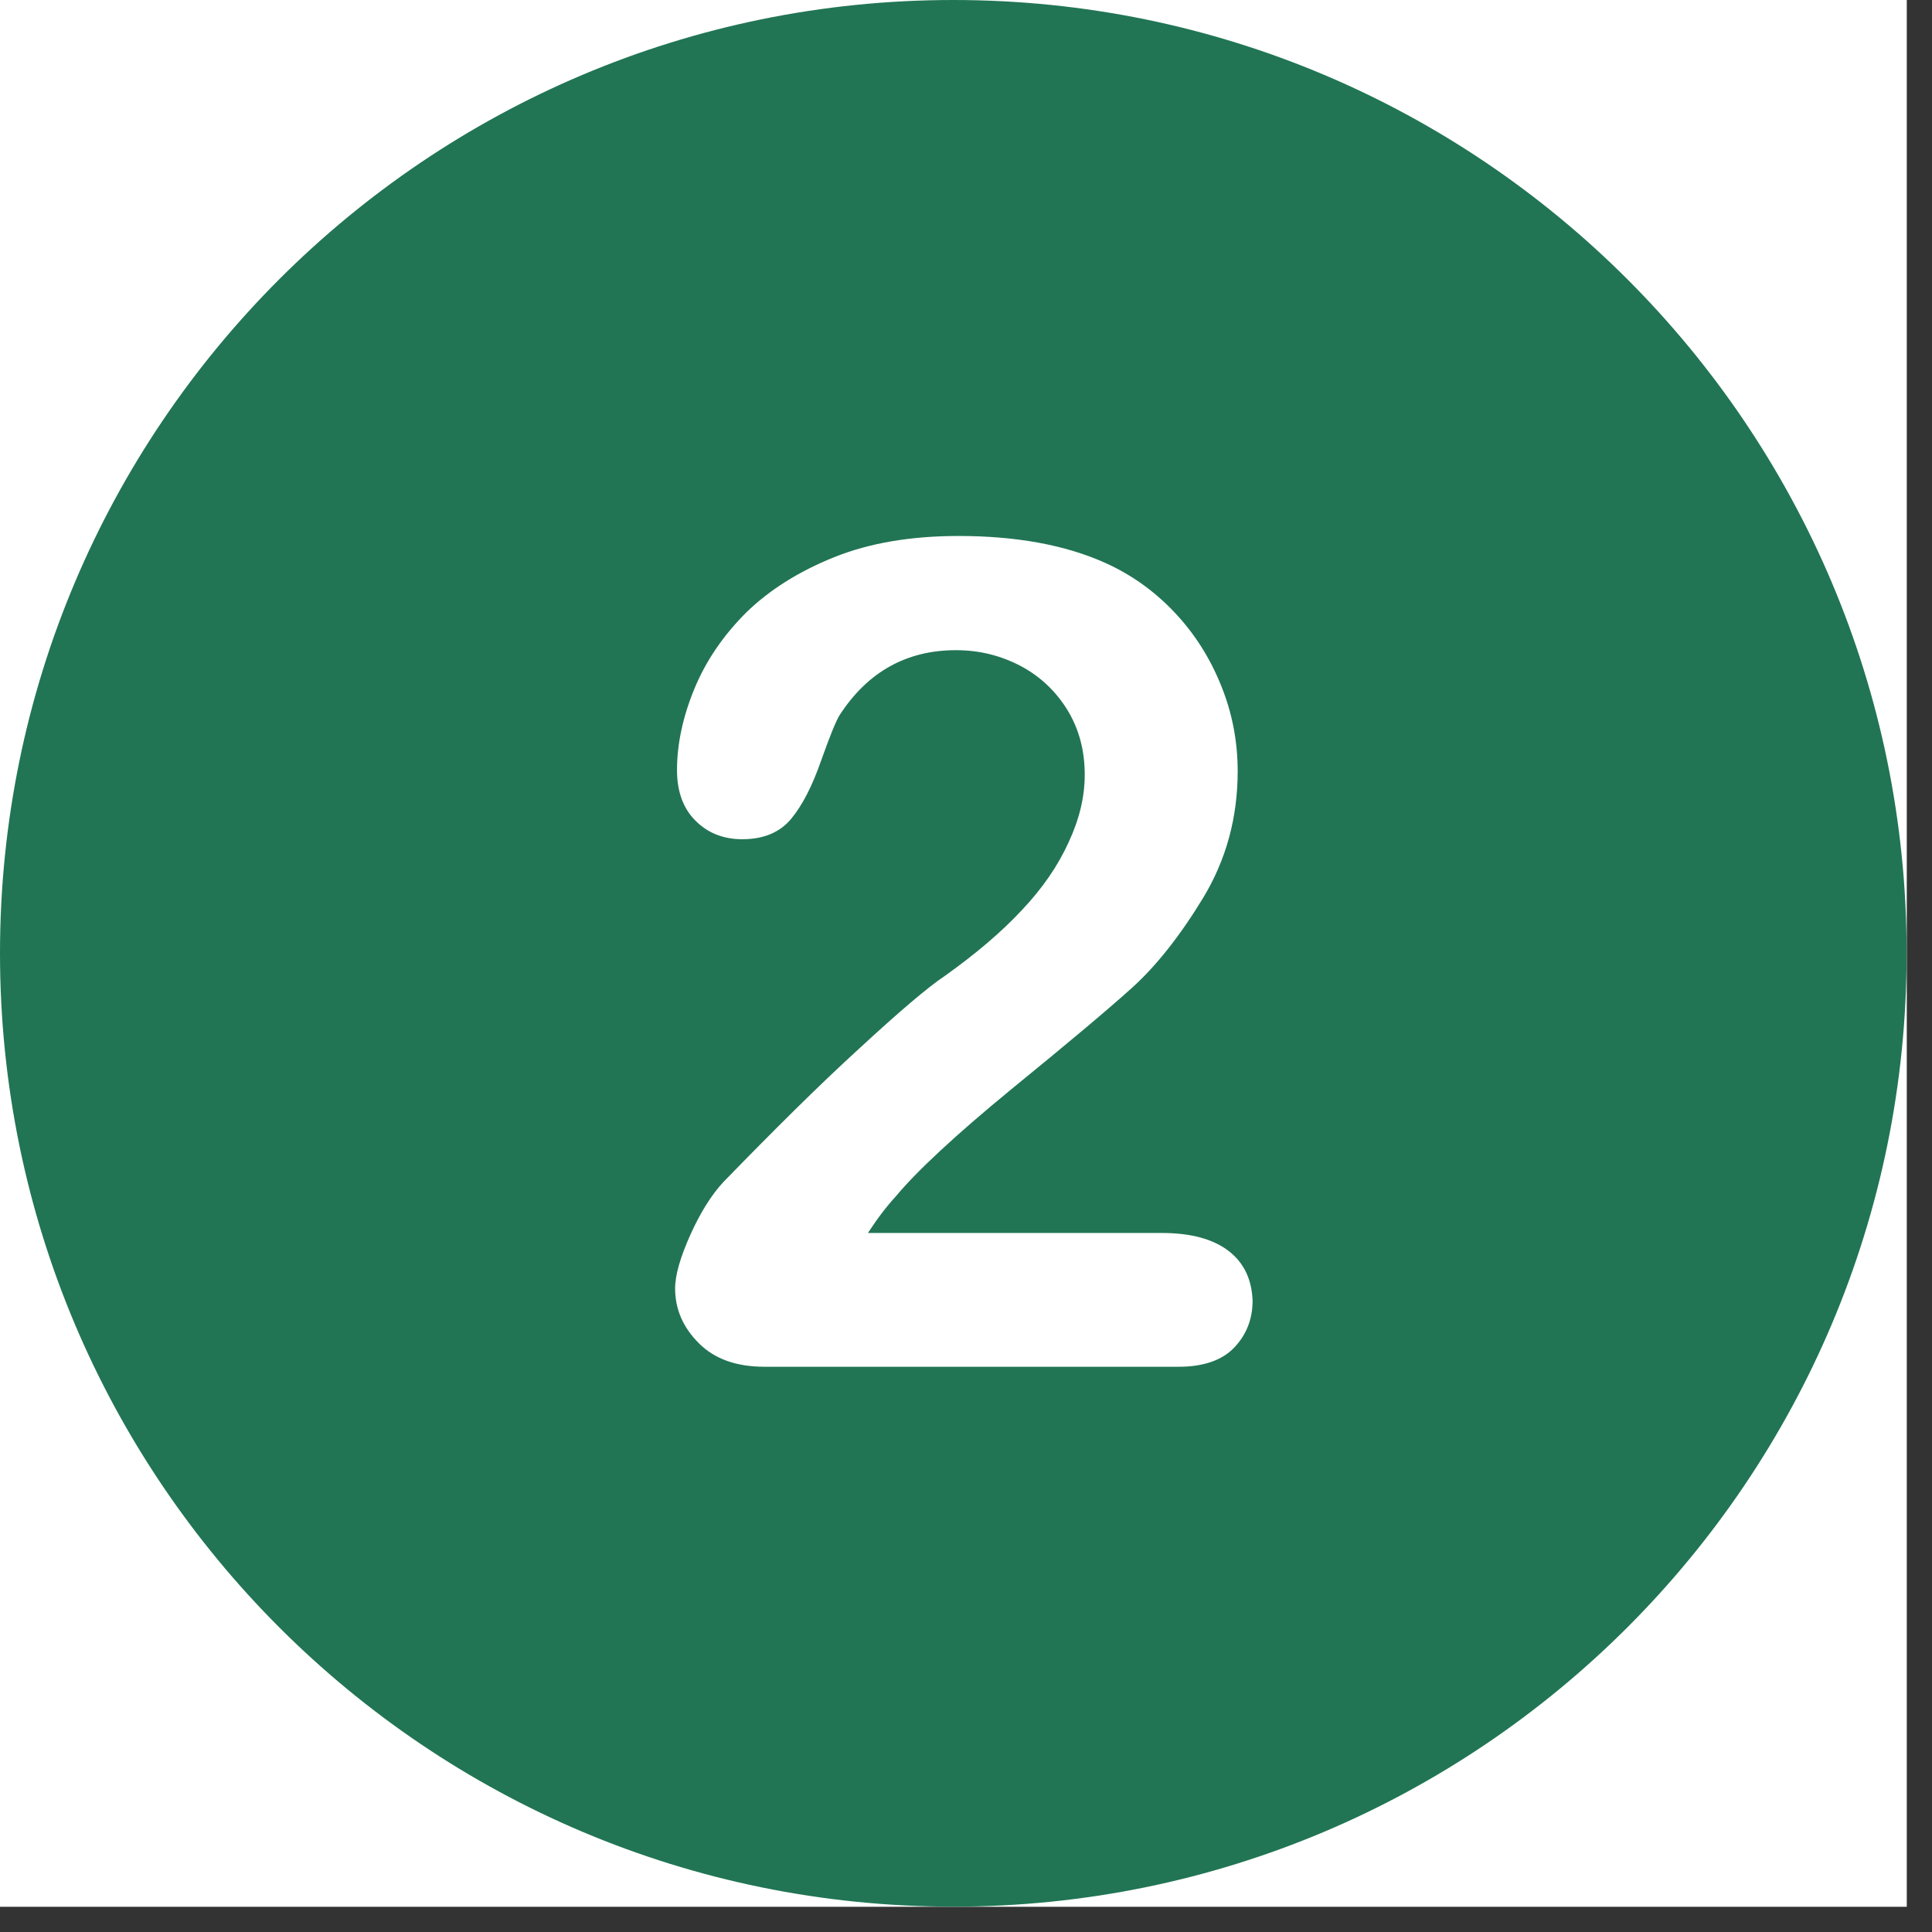
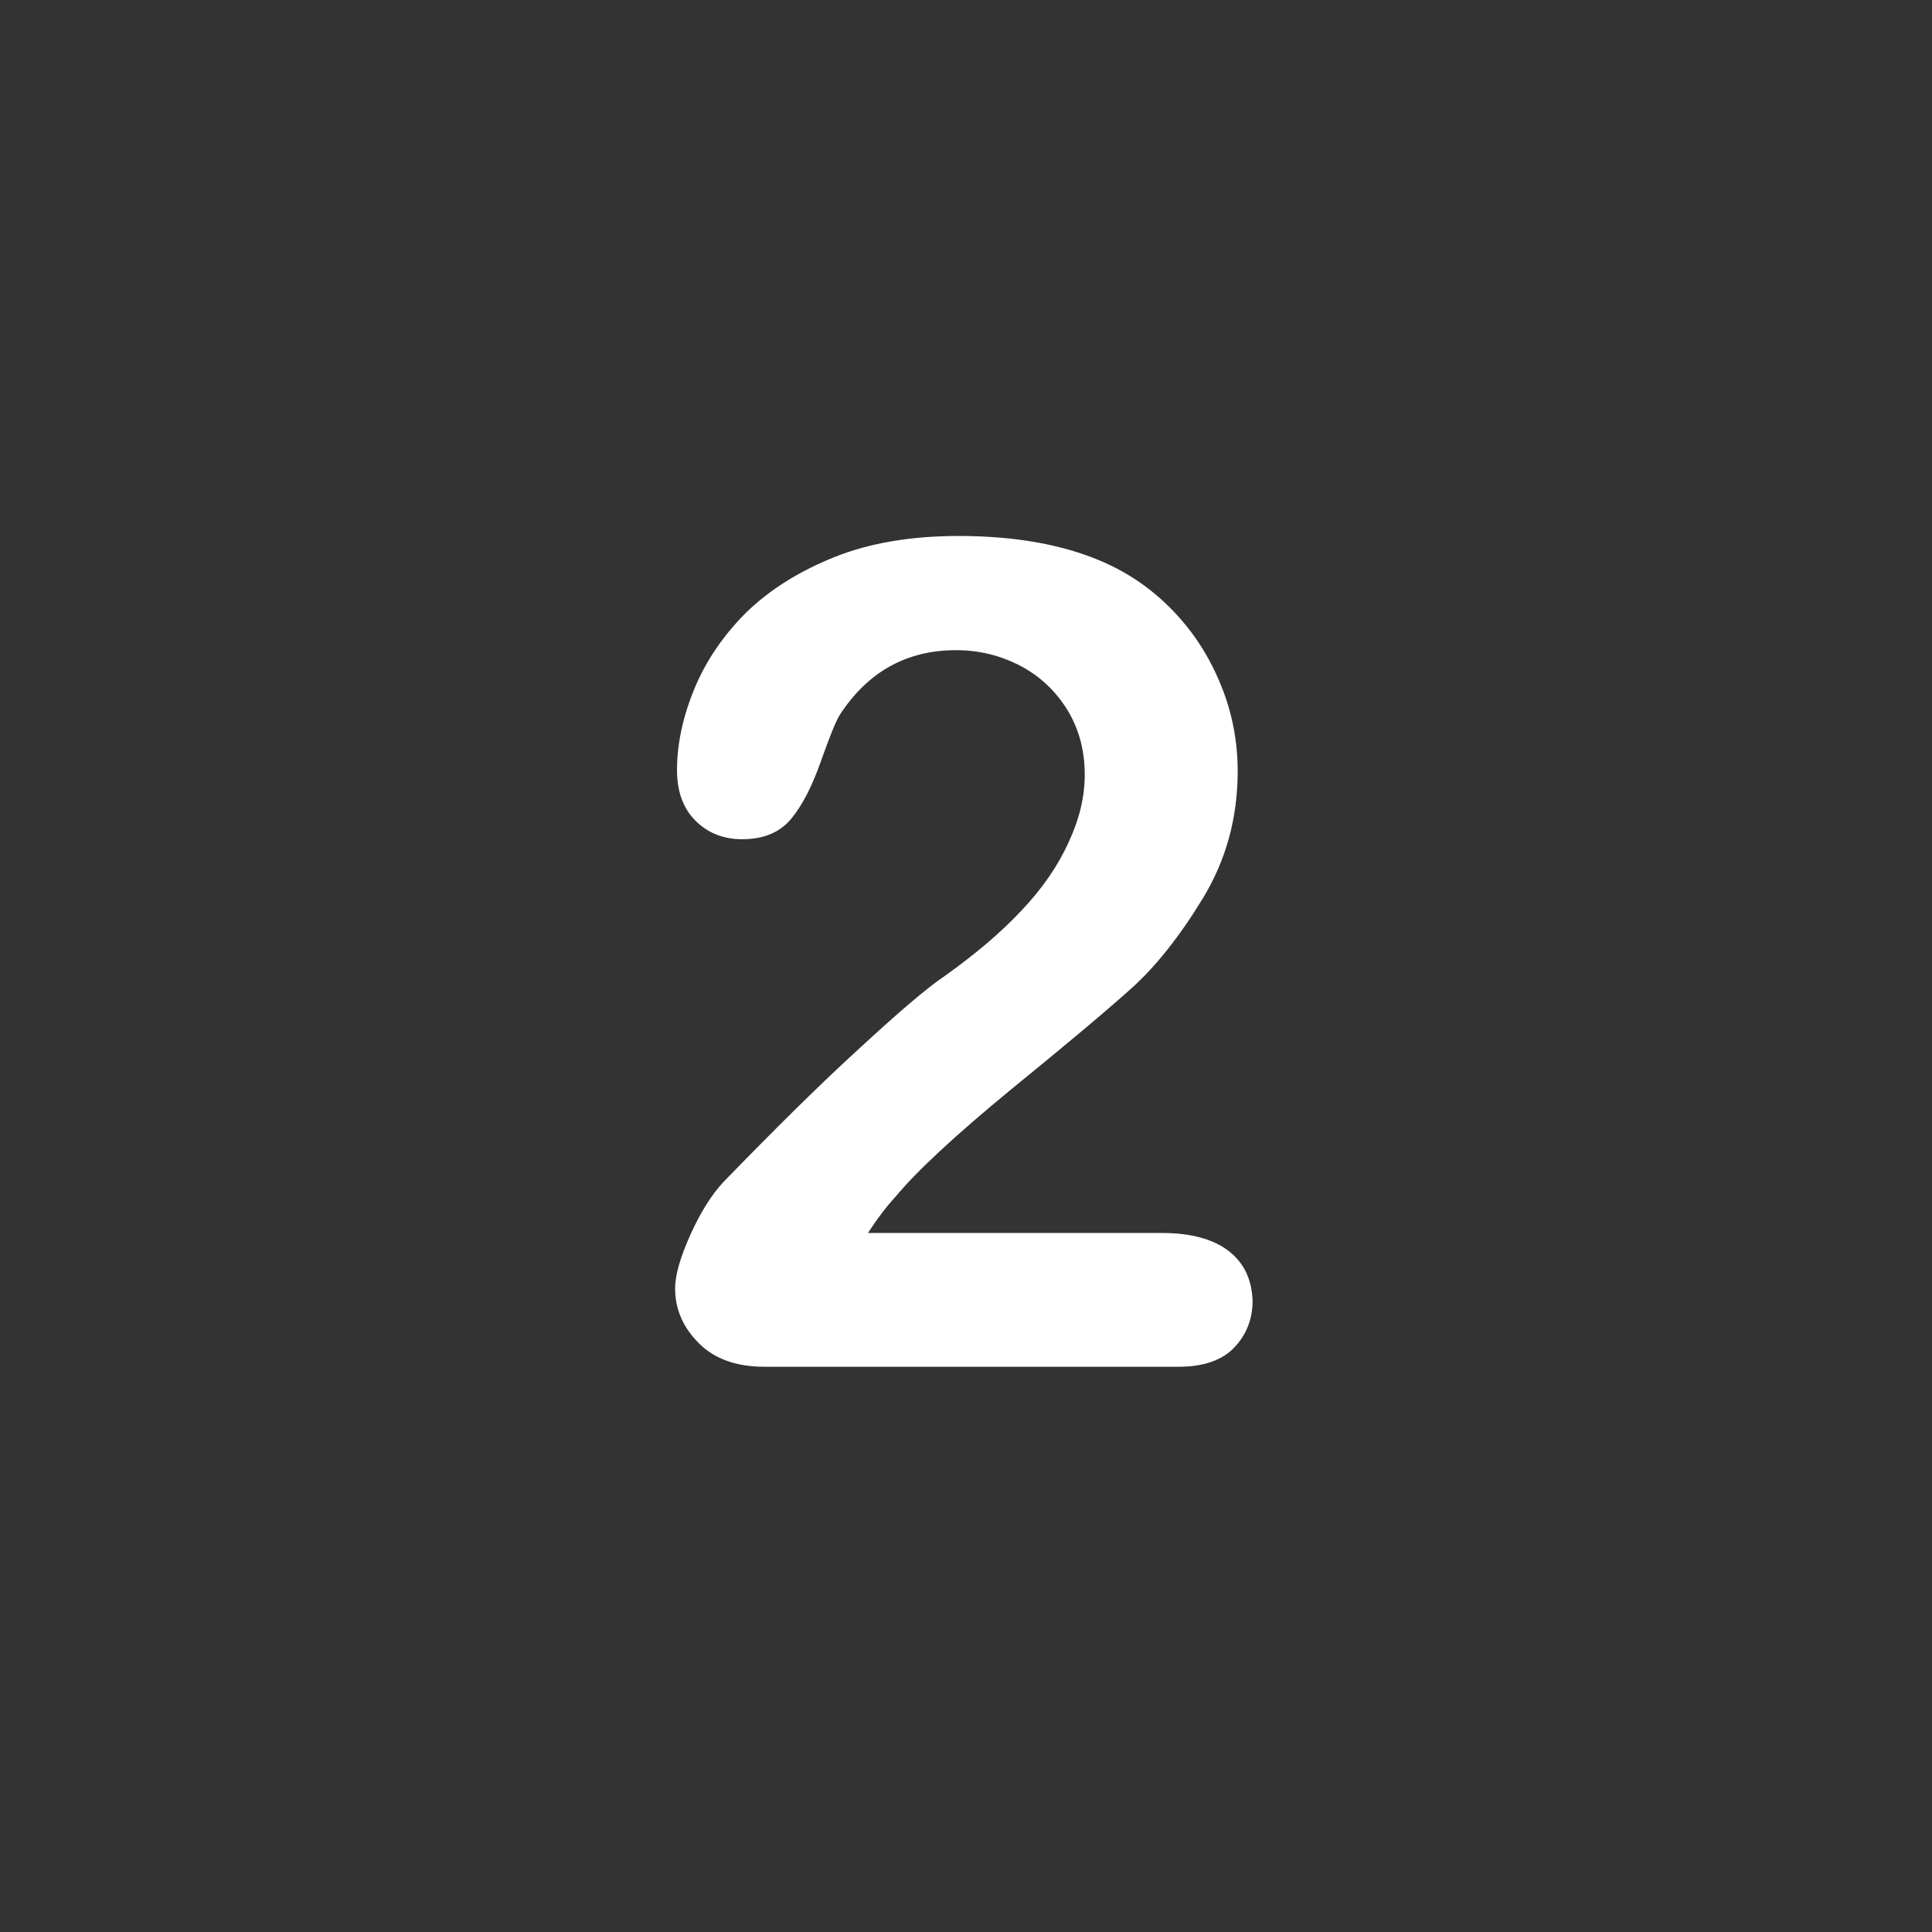
<svg xmlns="http://www.w3.org/2000/svg" width="75" zoomAndPan="magnify" viewBox="0 0 56.25 56.25" height="75" preserveAspectRatio="xMidYMid meet" version="1.0">
  <rect x="0" y="0" width="56.25" height="56.25" fill="#333333" stroke="none" />
  <defs>
    <clipPath id="8080900a48">
-       <path d="M 0 0 L 55.512 0 L 55.512 55.512 L 0 55.512 Z M 0 0 " clip-rule="nonzero" />
-     </clipPath>
+       </clipPath>
  </defs>
  <g clip-path="url(#8080900a48)">
    <path fill="#ffffff" d="M 0 0 L 55.512 0 L 55.512 55.512 L 0 55.512 Z M 0 0 " fill-opacity="1" fill-rule="nonzero" />
    <path fill="#ffffff" d="M 0 0 L 55.512 0 L 55.512 55.512 L 0 55.512 Z M 0 0 " fill-opacity="1" fill-rule="nonzero" />
    <path fill="#217554" d="M 27.754 0 C 12.43 0 0 12.43 0 27.754 C 0 43.082 12.43 55.512 27.754 55.512 C 43.082 55.512 55.512 43.082 55.512 27.754 C 55.512 12.43 43.082 0 27.754 0 Z M 27.754 0 " fill-opacity="1" fill-rule="nonzero" />
  </g>
  <path fill="#ffffff" d="M 35.777 36.426 C 35.328 36.078 34.68 35.898 33.828 35.898 L 25.27 35.898 C 25.539 35.484 25.809 35.129 26.078 34.836 C 26.691 34.098 27.82 33.047 29.457 31.703 C 31.102 30.363 32.273 29.379 32.969 28.75 C 33.66 28.125 34.355 27.25 35.027 26.145 C 35.699 25.035 36.035 23.805 36.035 22.453 C 36.035 21.59 35.875 20.75 35.551 19.957 C 35.227 19.152 34.781 18.449 34.199 17.832 C 33.617 17.215 32.945 16.734 32.184 16.391 C 31.012 15.863 29.578 15.605 27.91 15.605 C 26.523 15.605 25.316 15.809 24.285 16.223 C 23.258 16.637 22.406 17.172 21.727 17.832 C 21.055 18.504 20.551 19.242 20.215 20.059 C 19.879 20.875 19.711 21.668 19.711 22.418 C 19.711 23.047 19.891 23.539 20.25 23.895 C 20.605 24.254 21.066 24.434 21.613 24.434 C 22.238 24.434 22.711 24.23 23.035 23.84 C 23.359 23.449 23.648 22.887 23.906 22.148 C 24.164 21.422 24.344 20.977 24.453 20.809 C 25.27 19.555 26.402 18.93 27.832 18.93 C 28.516 18.93 29.133 19.086 29.711 19.387 C 30.281 19.688 30.742 20.125 31.078 20.672 C 31.414 21.223 31.582 21.848 31.582 22.555 C 31.582 23.203 31.426 23.852 31.109 24.531 C 30.797 25.215 30.352 25.863 29.746 26.504 C 29.152 27.141 28.402 27.777 27.508 28.414 C 27.004 28.75 26.168 29.465 25.004 30.539 C 23.828 31.613 22.52 32.914 21.066 34.41 C 20.719 34.781 20.395 35.297 20.102 35.945 C 19.812 36.594 19.656 37.117 19.656 37.512 C 19.656 38.125 19.891 38.652 20.348 39.109 C 20.809 39.57 21.445 39.793 22.262 39.793 L 34.32 39.793 C 35.039 39.793 35.586 39.602 35.934 39.234 C 36.289 38.863 36.469 38.406 36.469 37.867 C 36.445 37.254 36.223 36.773 35.777 36.426 " fill-opacity="1" fill-rule="nonzero" />
</svg>